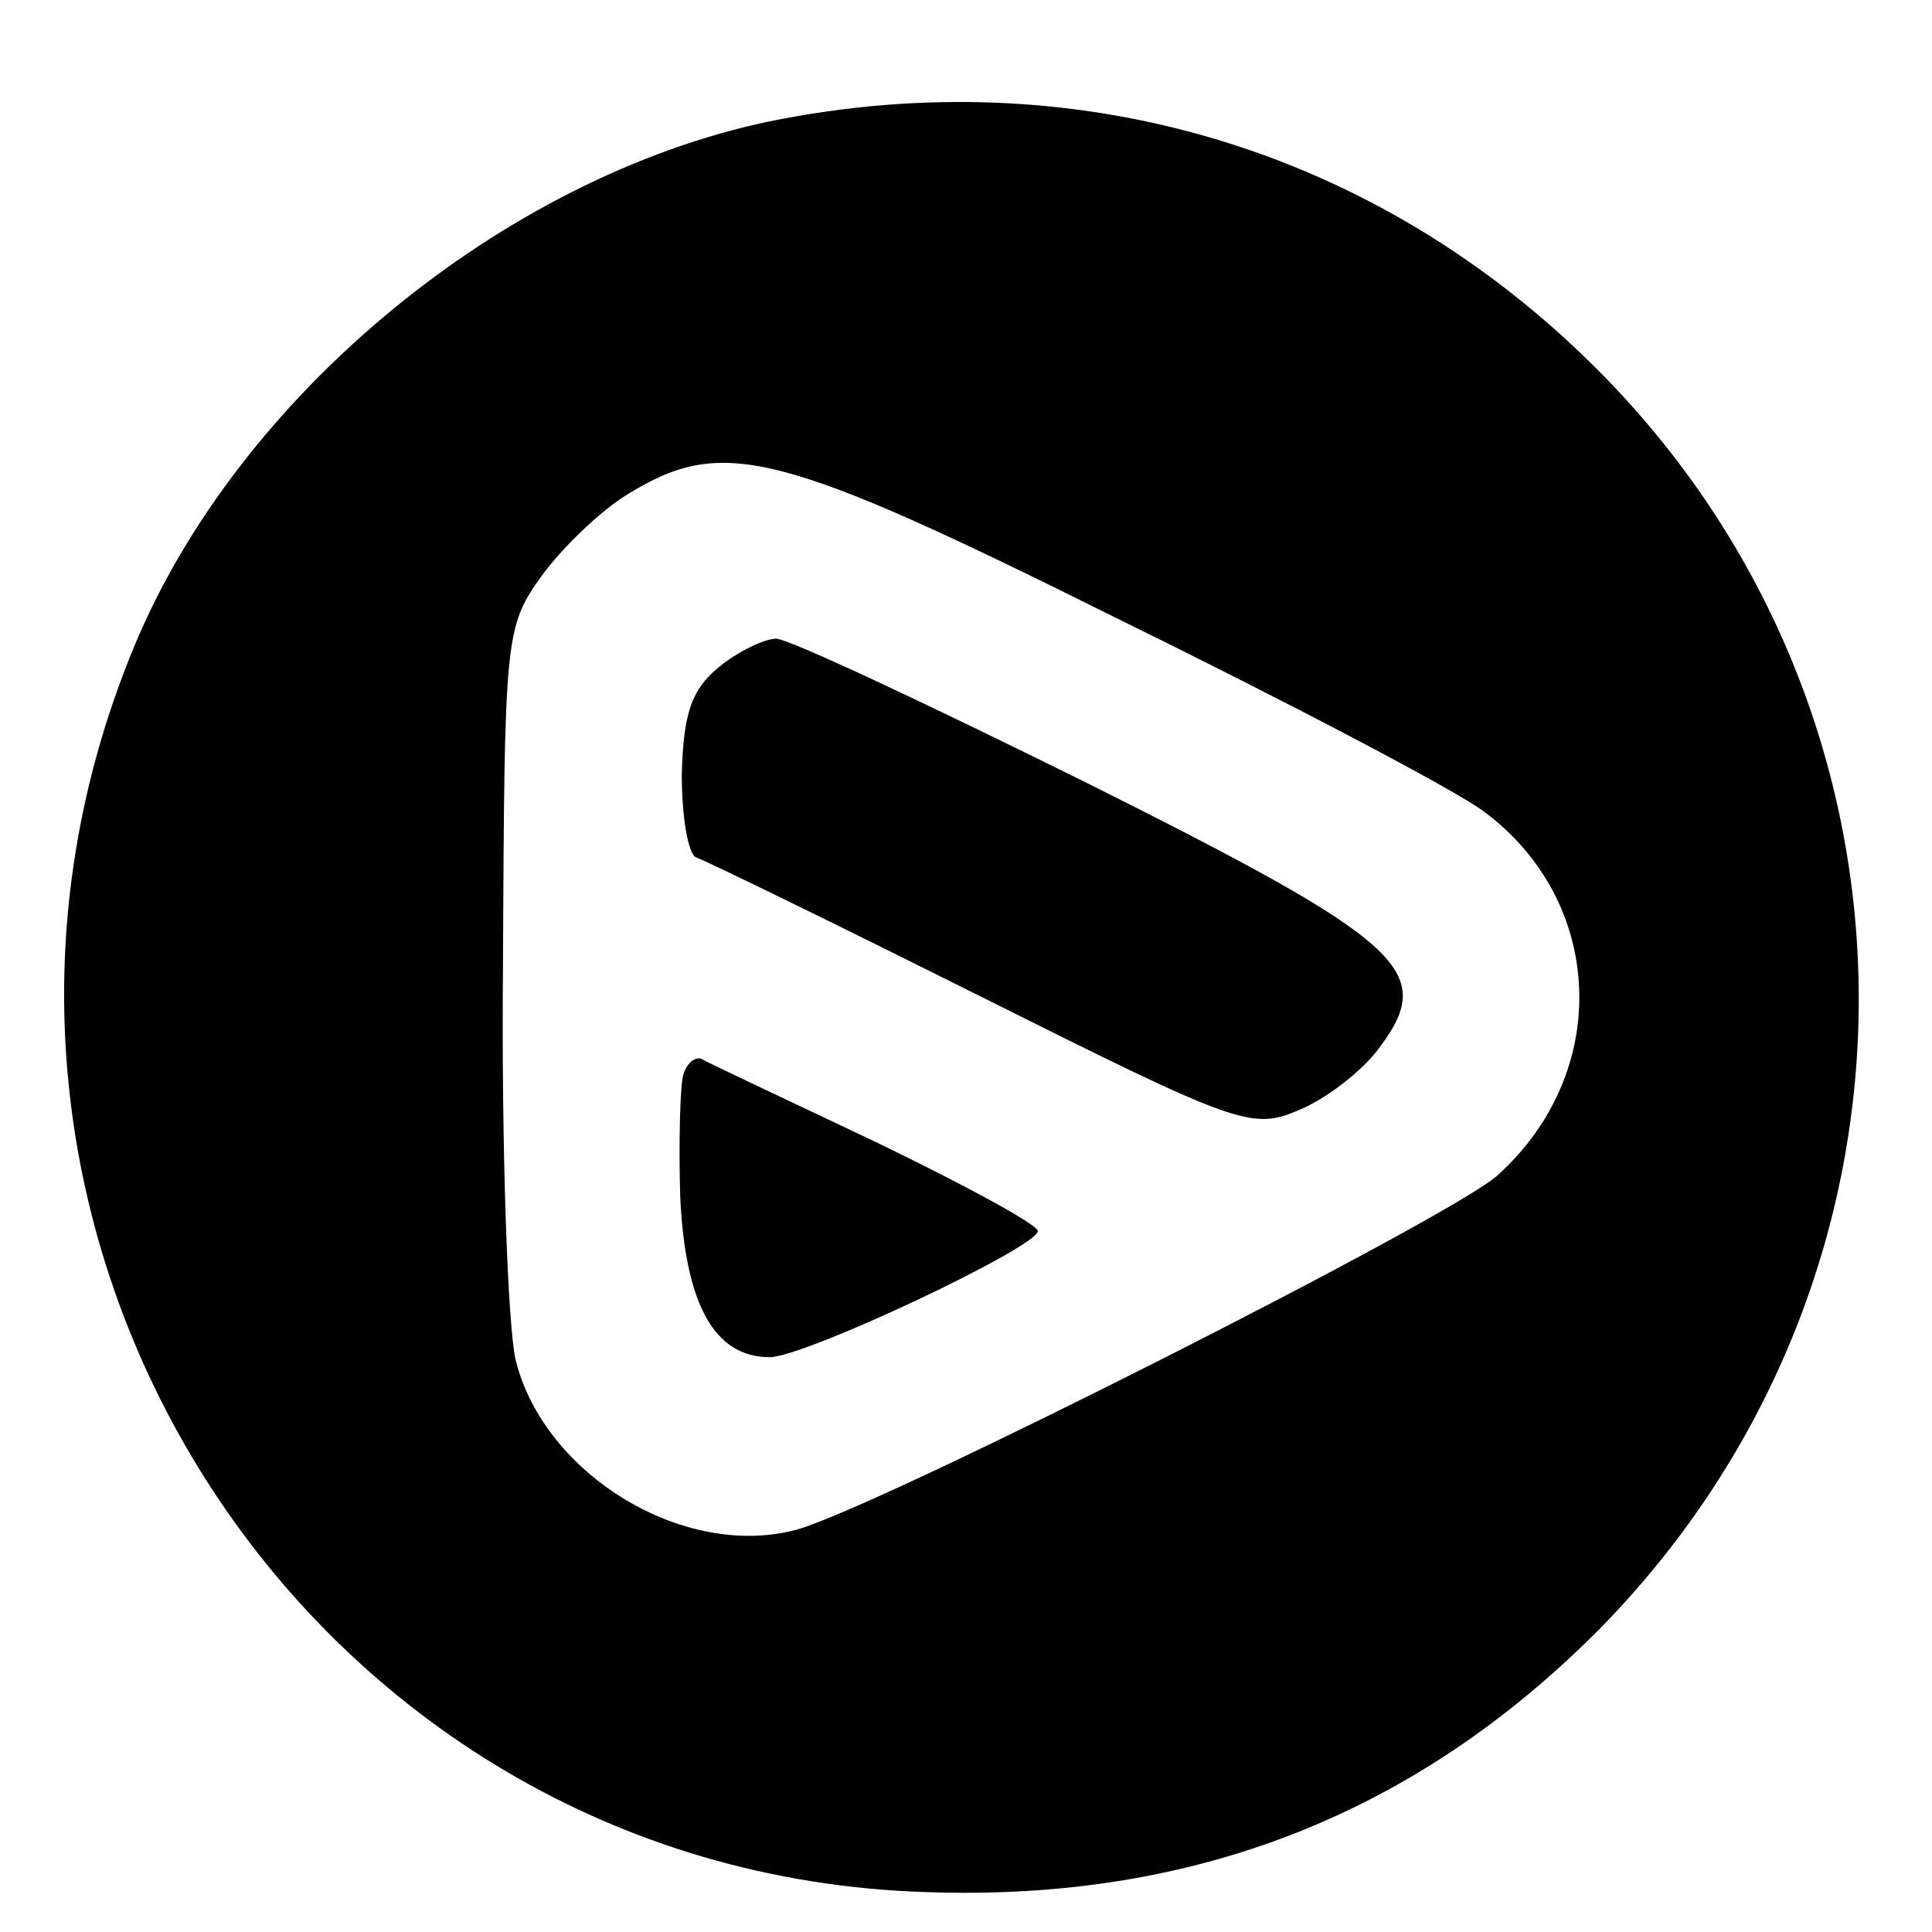
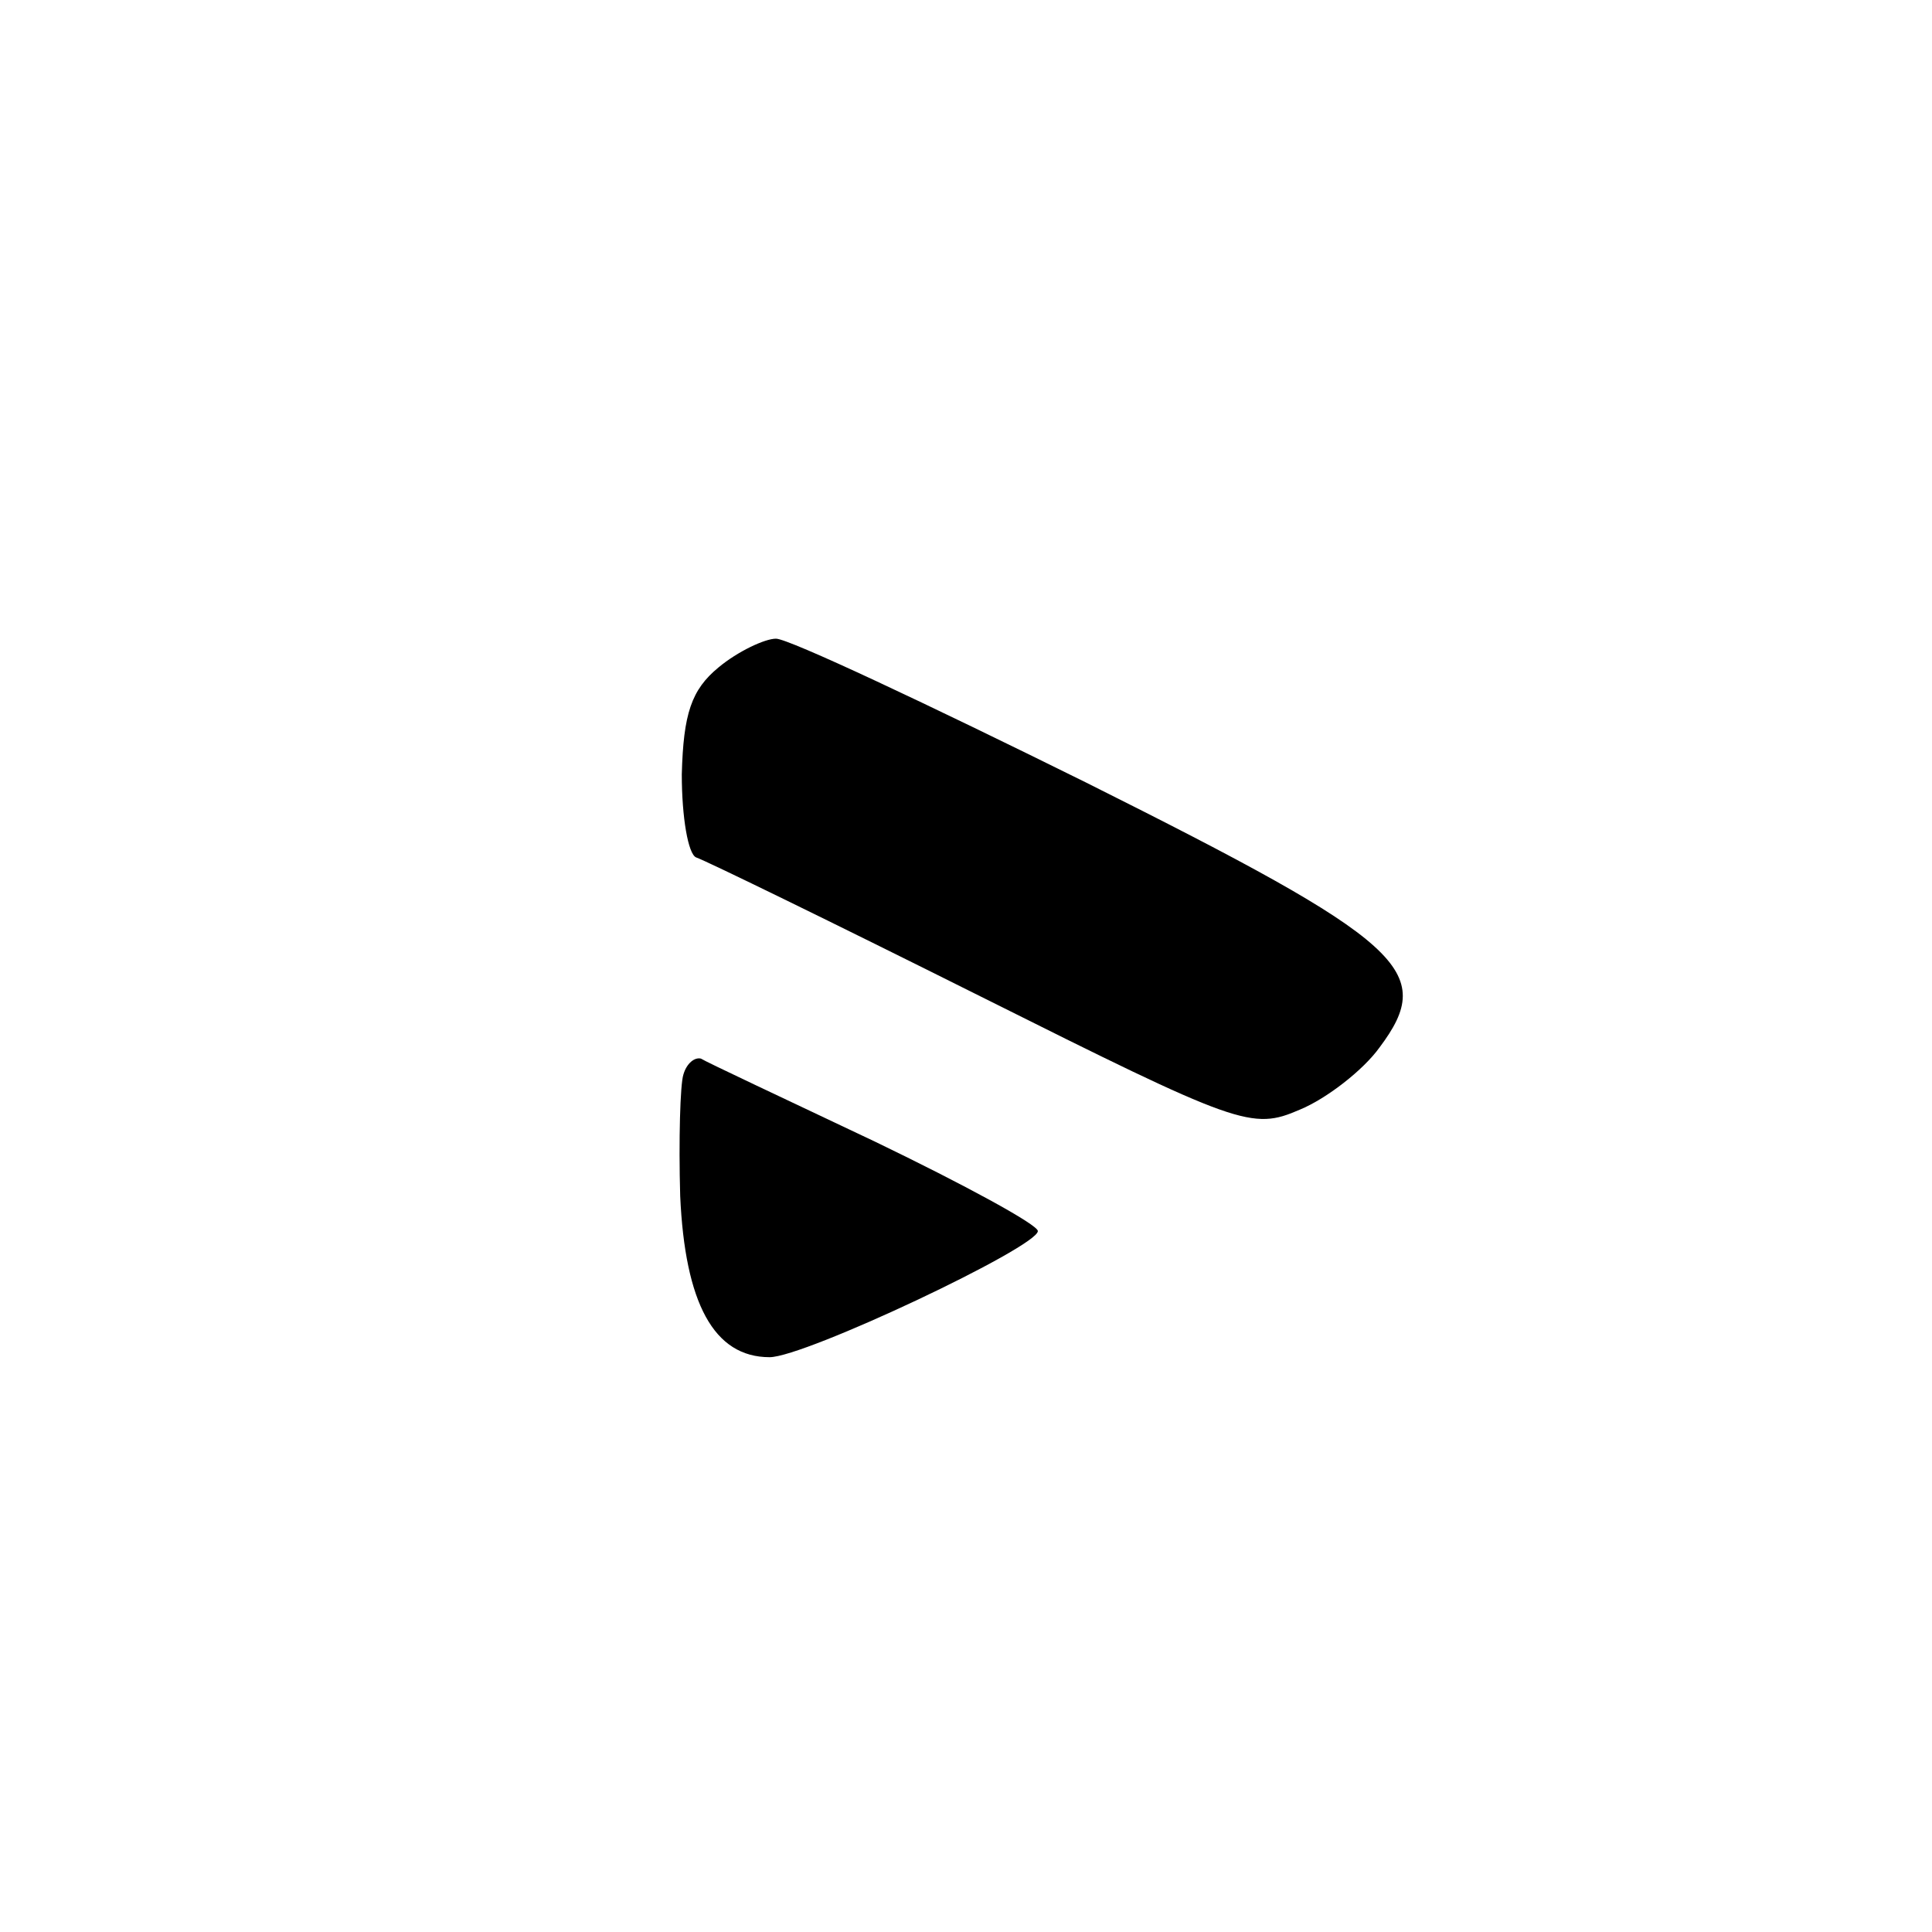
<svg xmlns="http://www.w3.org/2000/svg" version="1.0" width="121pt" height="121pt" viewBox="0 0 121 121" preserveAspectRatio="xMidYMid meet">
  <g transform="translate(0,121) scale(0.1,-0.1)" fill="#000000" stroke="none">
-     <path d="M482 1134 c-167 -35 -333 -172 -398 -329 -151 -364 106 -768 496 -780 168 -6 307 49 422 165 217 221 216 571 -2 789 -138 138 -326 194 -518 155z m217 -311 c108 -53 211 -107 230 -121 76 -56 81 -163 9 -228 -28 -26 -388 -208 -439 -222 -70 -19 -158 34 -176 106 -5 21 -9 132 -8 247 1 205 1 212 24 244 13 18 38 42 55 52 59 36 94 27 305 -78z" />
    <path d="M450 792 c-17 -14 -22 -29 -23 -67 0 -27 4 -50 9 -52 6 -2 86 -41 178 -87 162 -81 170 -84 200 -71 17 7 40 25 50 39 36 48 16 66 -184 166 -99 49 -186 90 -194 90 -7 0 -24 -8 -36 -18z" />
    <path d="M428 537 c-2 -6 -3 -41 -2 -76 3 -67 21 -101 56 -101 22 0 168 69 168 79 0 4 -46 29 -102 56 -57 27 -106 50 -109 52 -4 1 -9 -3 -11 -10z" />
  </g>
</svg>